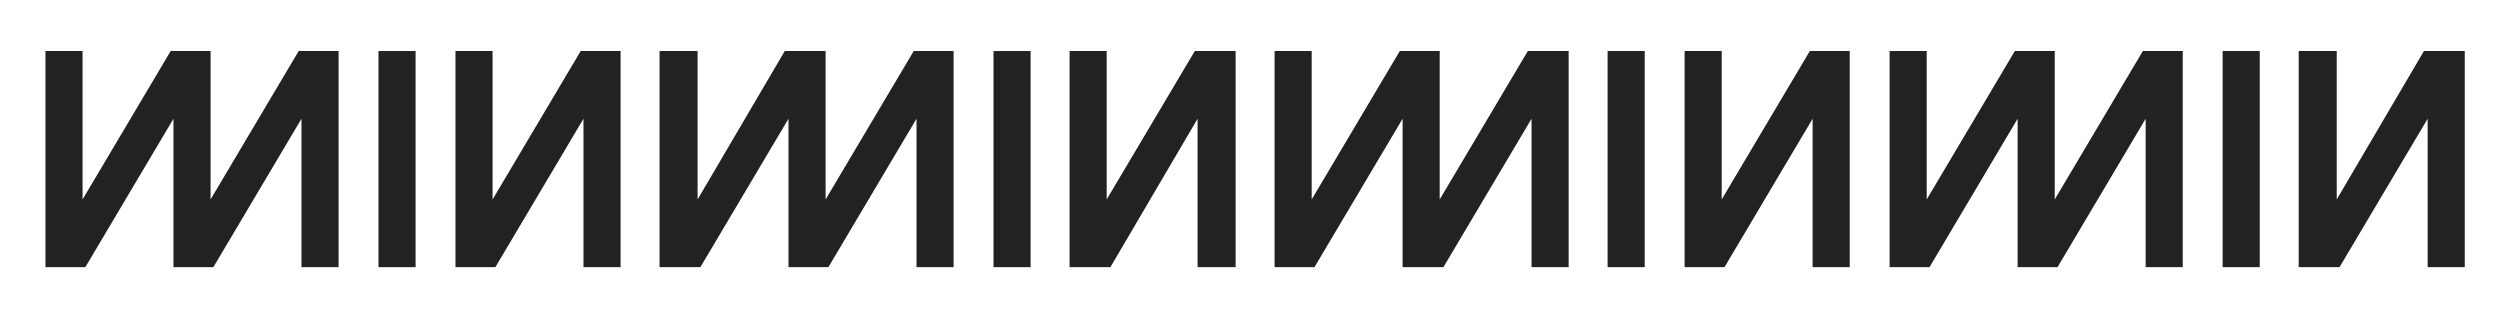
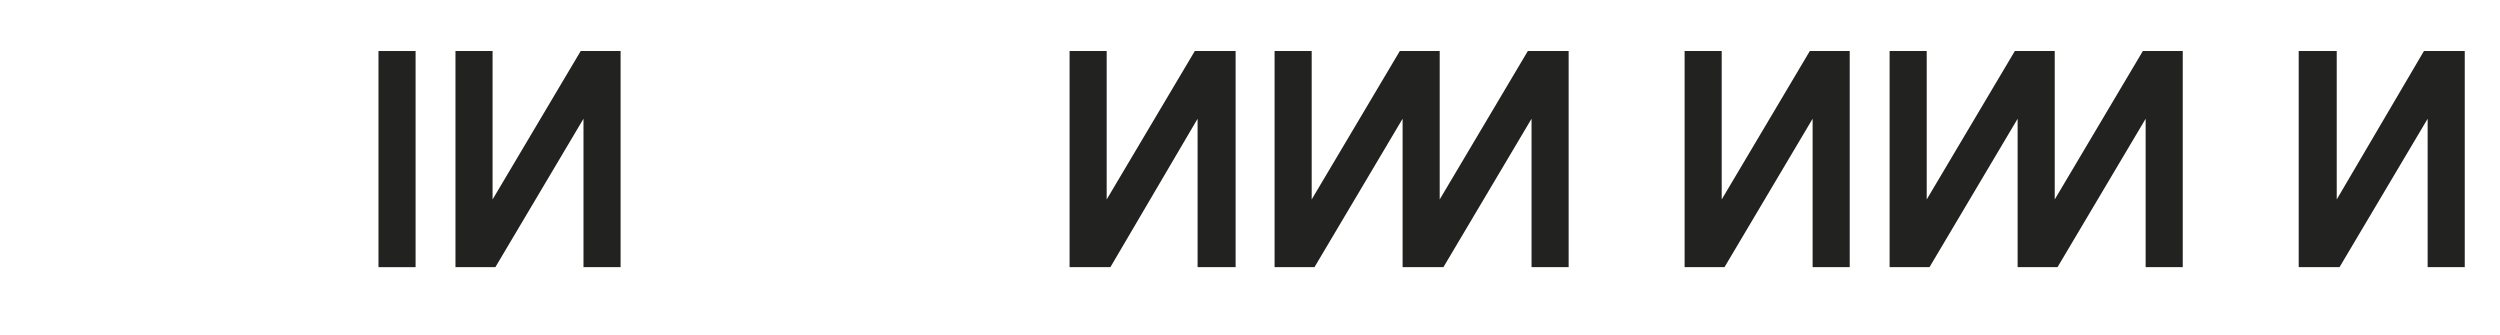
<svg xmlns="http://www.w3.org/2000/svg" id="Capa_1" x="0px" y="0px" viewBox="0 0 269.5 36.1" style="enable-background:new 0 0 269.5 36.1;" xml:space="preserve">
  <style type="text/css">	.st0{fill:#222221;}</style>
  <g>
    <rect x="40.8" y="5.5" class="st0" width="4" height="23.3" />
    <polygon class="st0" points="53.4,28.8 62.9,12.8 62.9,28.8 66.9,28.8 66.9,5.5 66.9,5.5 62.6,5.5 53.1,21.5 53.1,5.5 49.1,5.5   49.1,28.8 49.1,28.8  " />
-     <polygon class="st0" points="36.5,5.5 32.2,5.5 22.7,21.5 22.7,5.5 22.7,5.5 22.7,5.5 18.4,5.5 8.9,21.5 8.9,5.5 4.9,5.5 4.9,28.8   4.9,28.8 9.2,28.8 18.7,12.8 18.7,28.8 18.7,28.8 18.7,28.8 23,28.8 32.5,12.8 32.5,28.8 36.5,28.8 36.5,5.5  " />
  </g>
  <g>
-     <rect x="107.1" y="5.5" class="st0" width="4" height="23.3" />
    <polygon class="st0" points="119.7,28.8 129.1,12.8 129.1,28.8 133.2,28.8 133.2,5.5 133.2,5.5 128.8,5.5 119.3,21.5 119.3,5.5   115.3,5.5 115.3,28.8 115.3,28.8  " />
-     <polygon class="st0" points="102.8,5.5 98.5,5.5 89,21.5 89,5.5 89,5.5 89,5.5 84.6,5.5 75.2,21.5 75.2,5.5 71.1,5.5 71.1,28.8   71.1,28.8 75.5,28.8 85,12.8 85,28.8 85,28.8 85,28.8 89.3,28.8 98.8,12.8 98.8,28.8 102.8,28.8 102.8,5.5  " />
  </g>
  <g>
-     <rect x="173.3" y="5.5" class="st0" width="4" height="23.3" />
    <polygon class="st0" points="185.9,28.8 195.4,12.8 195.4,28.8 199.4,28.8 199.4,5.5 199.4,5.5 195.1,5.5 185.6,21.5 185.6,5.5   181.6,5.5 181.6,28.8 181.6,28.8  " />
    <polygon class="st0" points="169.1,5.5 164.7,5.5 155.2,21.5 155.2,5.5 155.2,5.5 155.2,5.5 150.9,5.5 141.4,21.5 141.4,5.5   137.4,5.5 137.4,28.8 137.4,28.8 141.7,28.8 151.2,12.8 151.2,28.8 151.2,28.8 151.2,28.8 155.6,28.8 165.1,12.8 165.1,28.8   169.1,28.8 169.1,5.5  " />
  </g>
  <g>
-     <rect x="239.6" y="5.5" class="st0" width="4" height="23.3" />
    <polygon class="st0" points="252.2,28.8 261.7,12.8 261.7,28.8 265.7,28.8 265.7,5.5 265.7,5.5 261.3,5.5 251.9,21.5 251.9,5.5   247.8,5.5 247.8,28.8 247.8,28.8  " />
    <polygon class="st0" points="235.3,5.5 231,5.5 221.5,21.5 221.5,5.5 221.5,5.5 221.5,5.5 217.2,5.5 207.7,21.5 207.7,5.5   203.7,5.5 203.7,28.8 203.7,28.8 208,28.8 217.5,12.8 217.5,28.8 217.5,28.8 217.5,28.8 221.8,28.8 231.3,12.8 231.3,28.8   235.3,28.8 235.3,5.5  " />
  </g>
</svg>